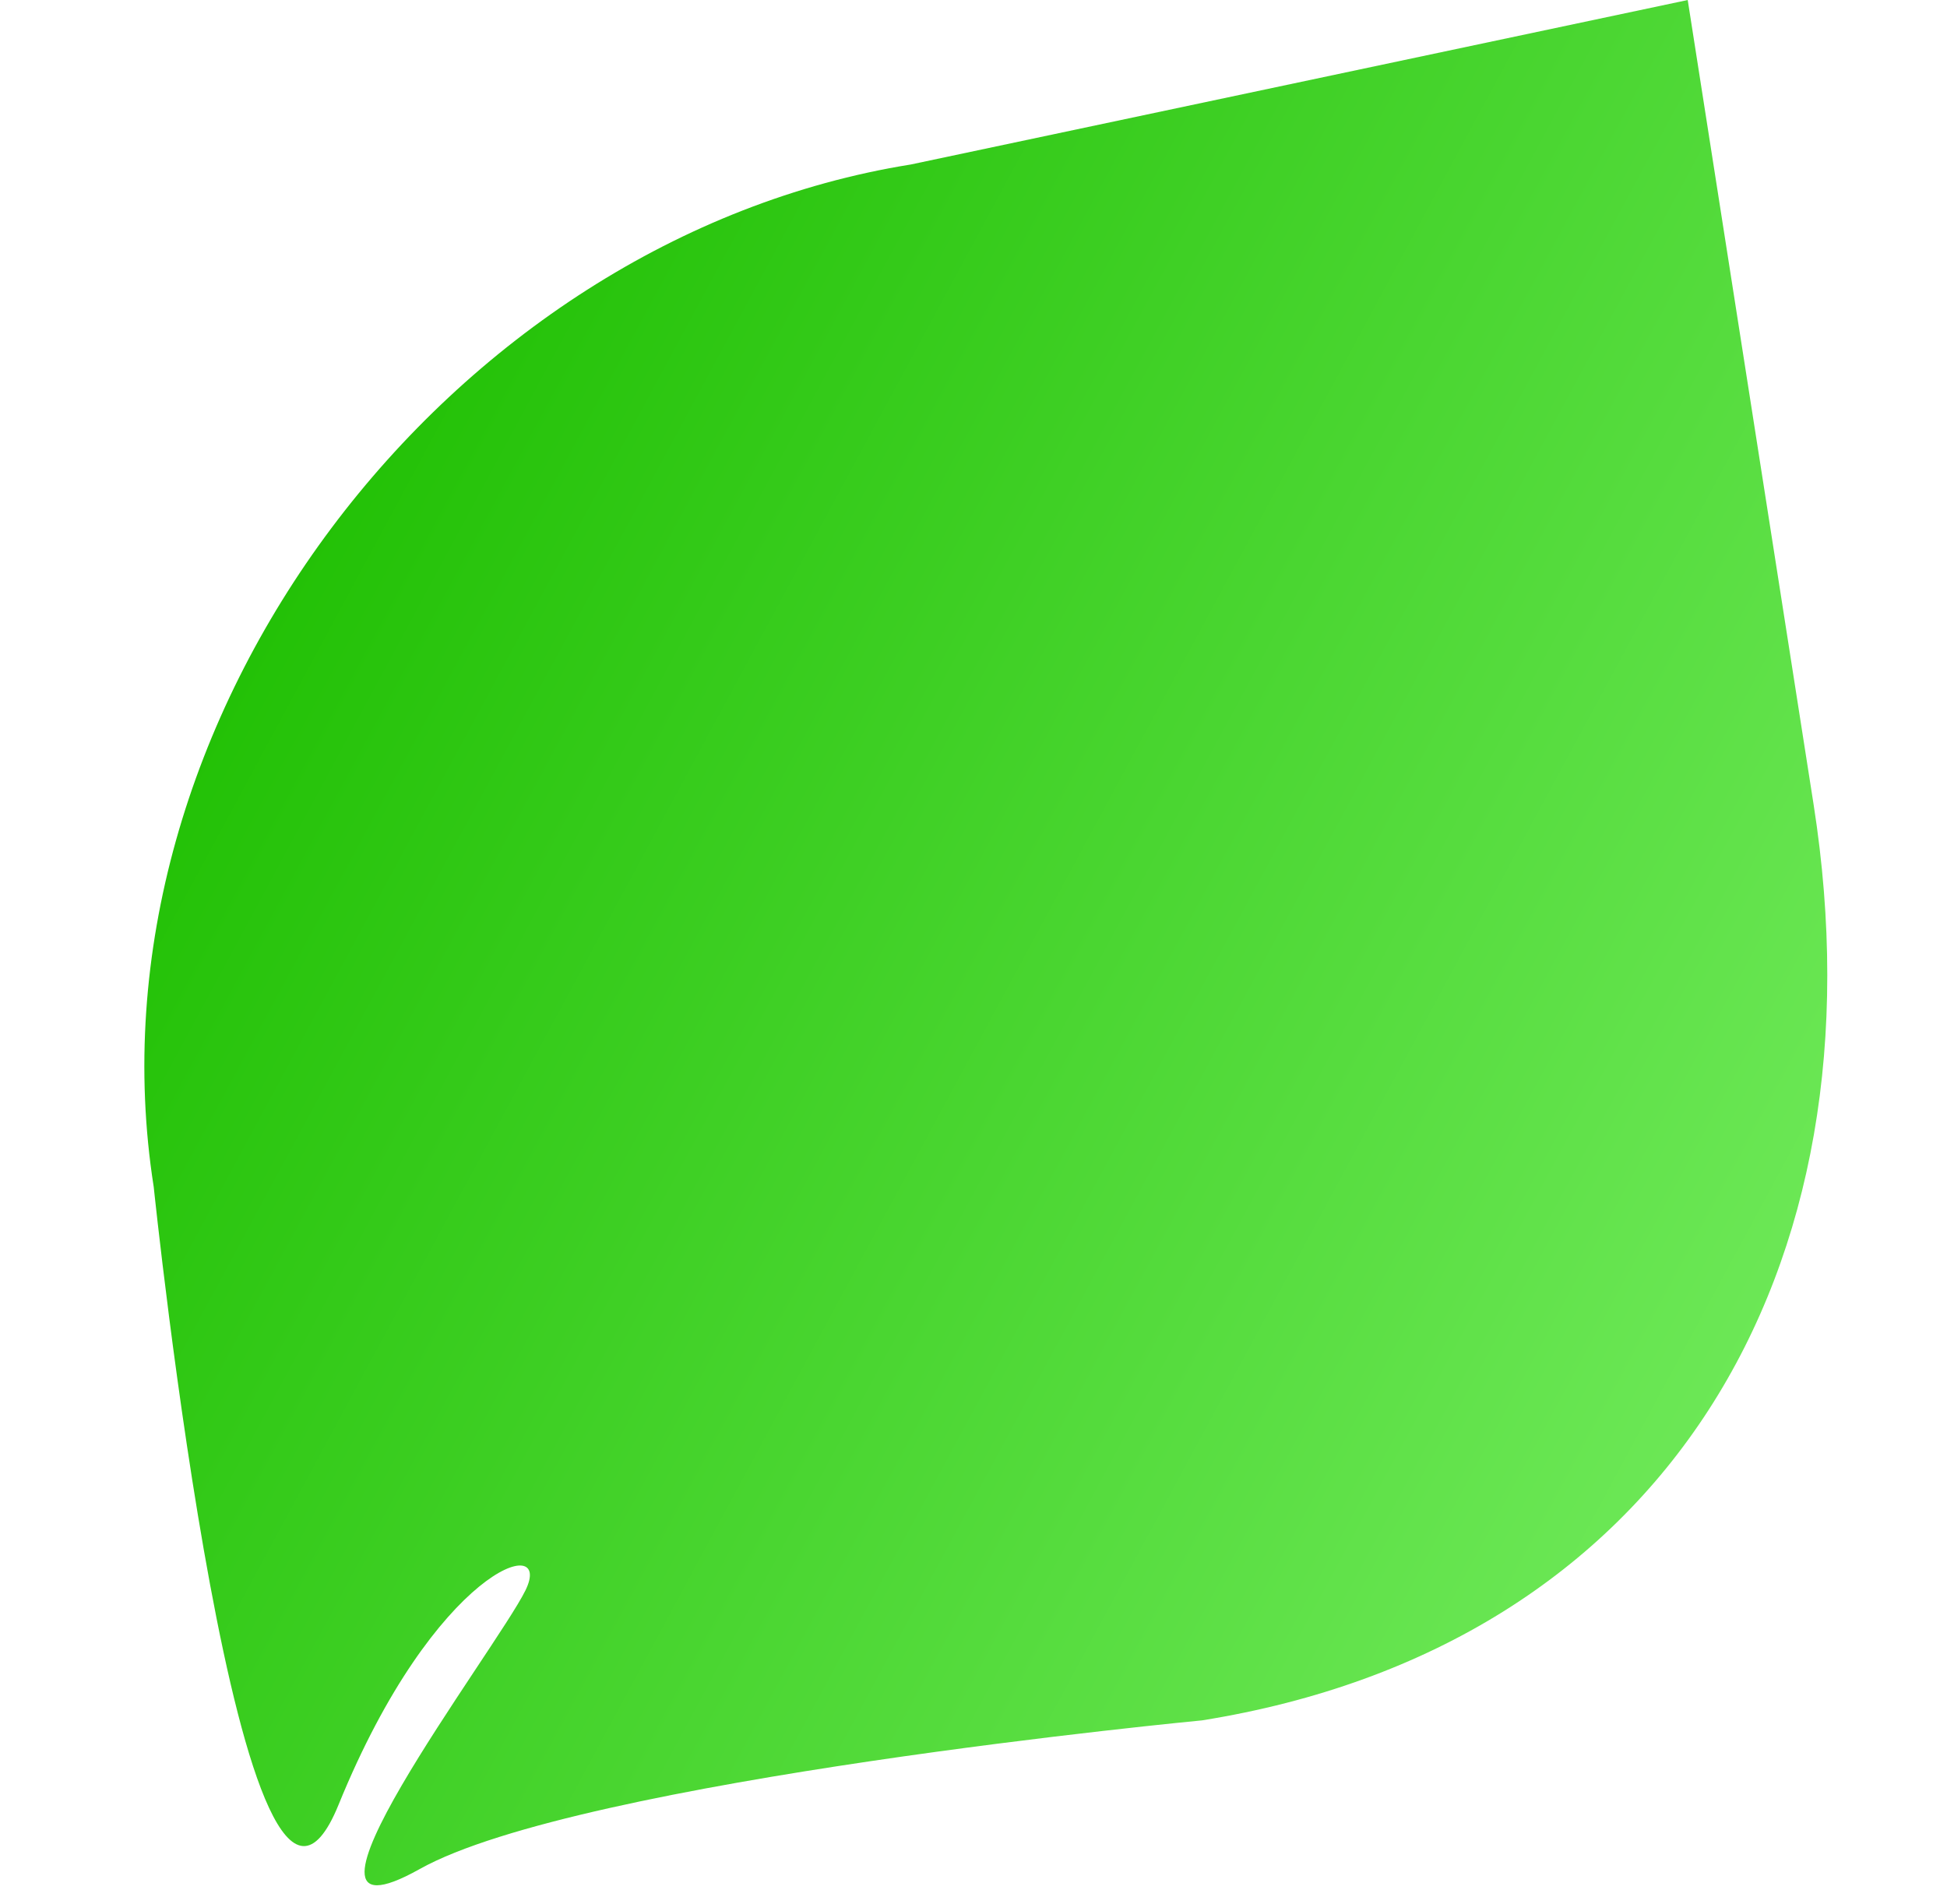
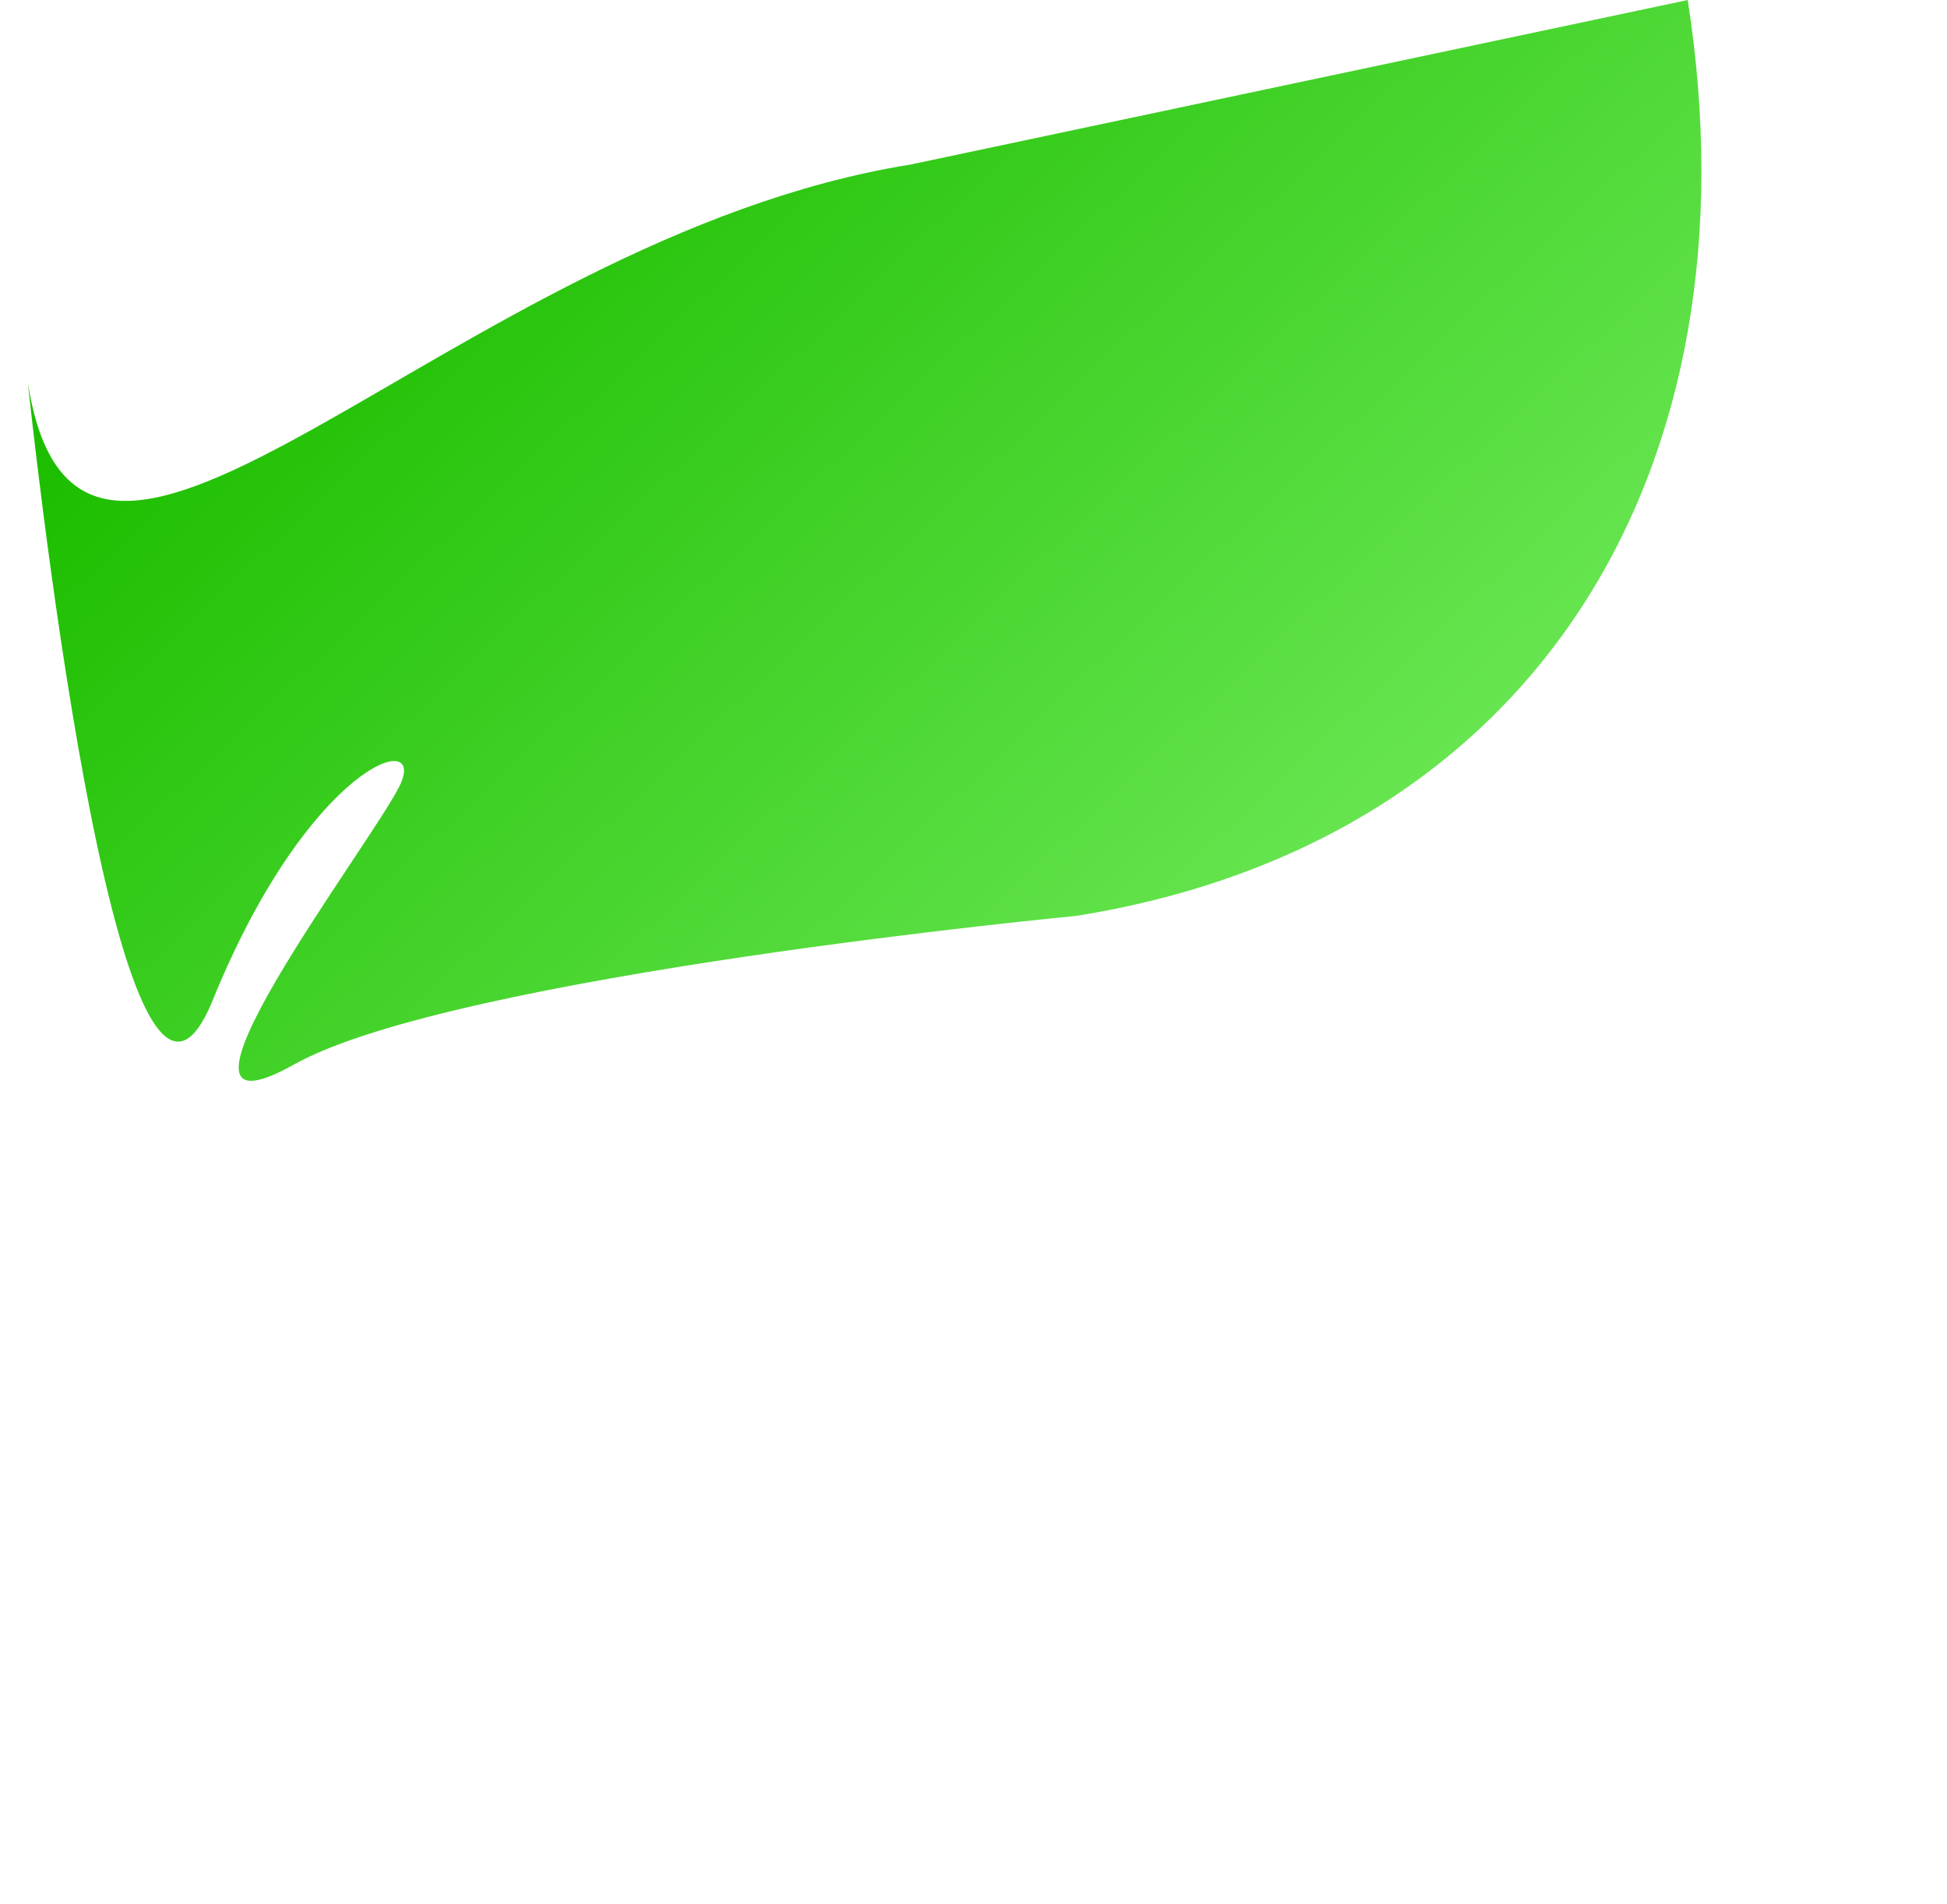
<svg xmlns="http://www.w3.org/2000/svg" width="46.002" height="44.998">
  <defs>
    <linearGradient id="a" x1="1.169" y1="1" x2=".061" y2=".171" gradientUnits="objectBoundingBox">
      <stop offset="0" stop-color="#83f46f" />
      <stop offset="1" stop-color="#1dbe00" />
    </linearGradient>
  </defs>
  <g data-name="グループ 1927">
-     <path data-name="パス 906" d="M21.634.967L40.372 0l-.036 19.24c-.021 11.186-6.6 19.094-17.656 19.115 0 0-14.747-.921-18.81.579s2.6-4.838 3.5-6.113-2.033-.852-5.153 4.311-2.03-15.1-2.03-15.1C.2 10.842 10.578.988 21.634.967z" transform="rotate(-9 40.127 3.152)" fill="url(#a)" />
+     <path data-name="パス 906" d="M21.634.967L40.372 0c-.021 11.186-6.6 19.094-17.656 19.115 0 0-14.747-.921-18.81.579s2.6-4.838 3.5-6.113-2.033-.852-5.153 4.311-2.03-15.1-2.03-15.1C.2 10.842 10.578.988 21.634.967z" transform="rotate(-9 40.127 3.152)" fill="url(#a)" />
  </g>
</svg>